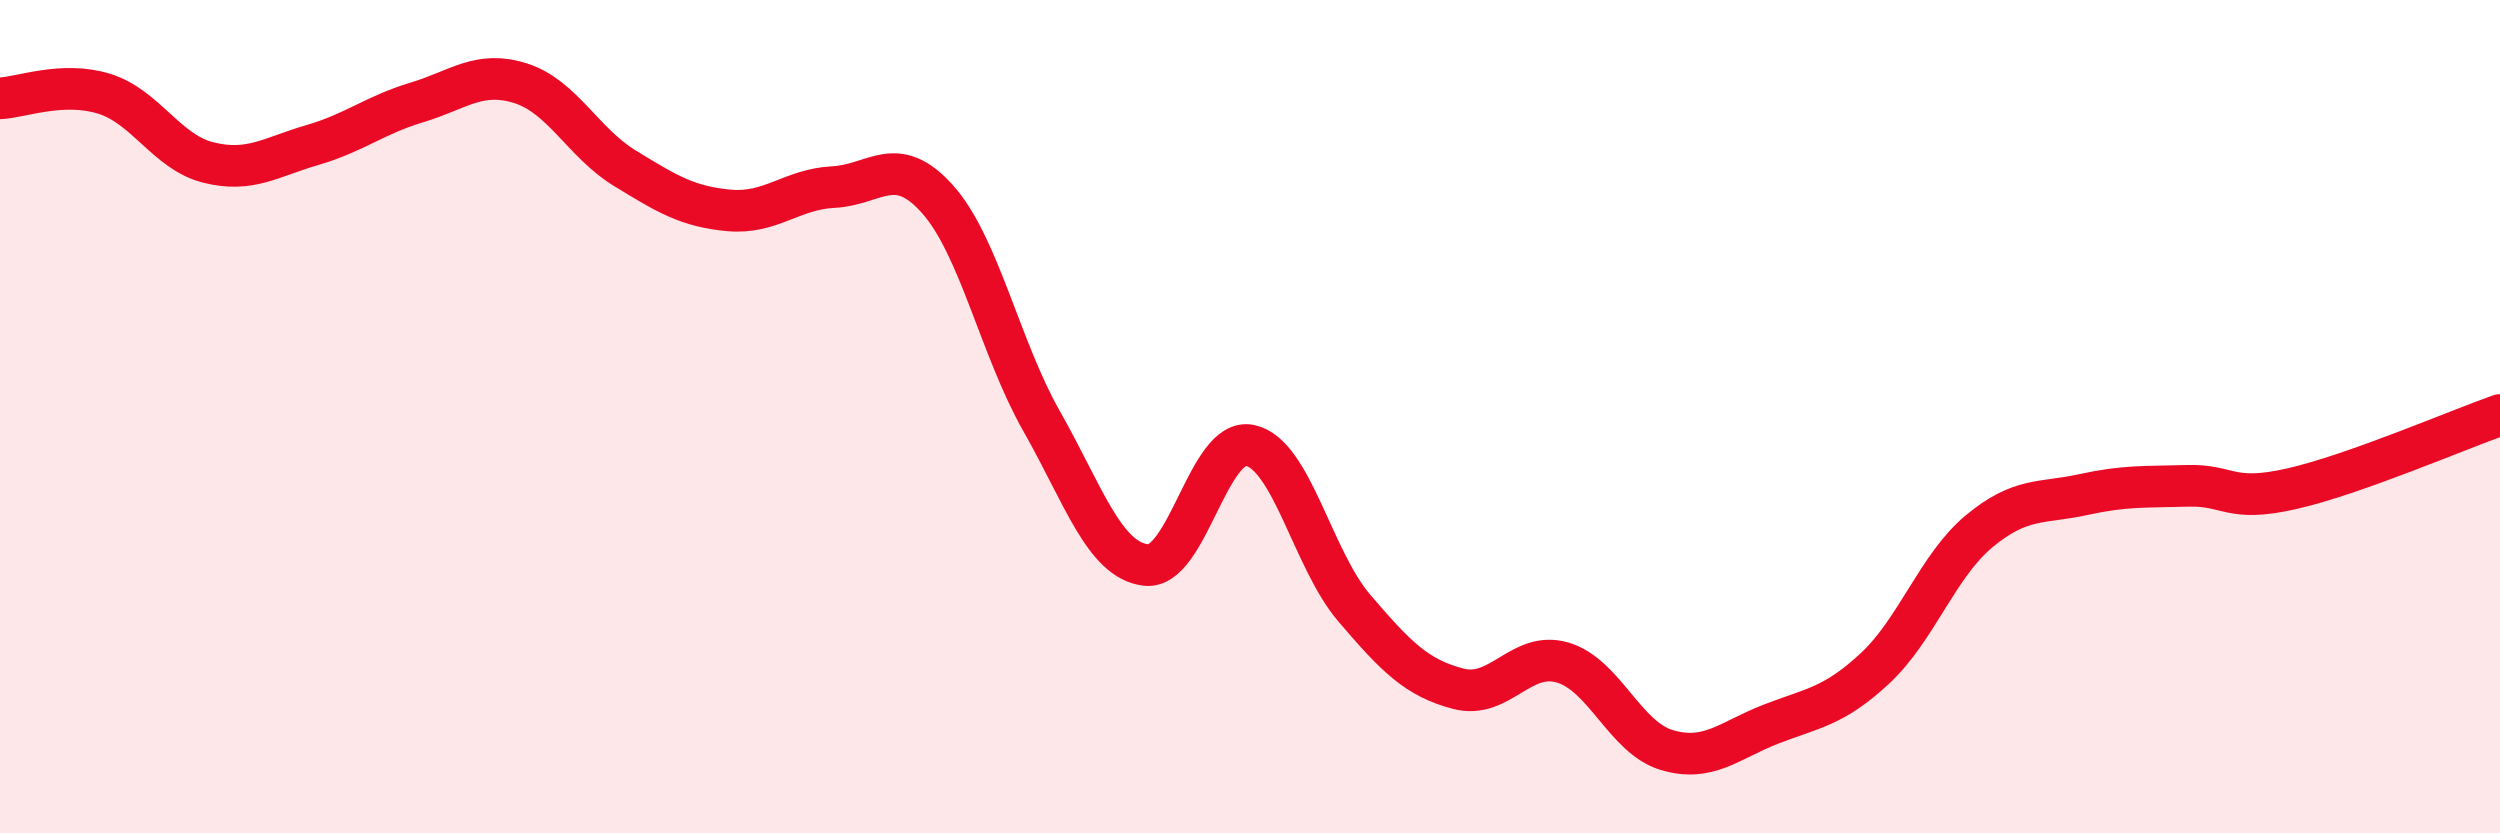
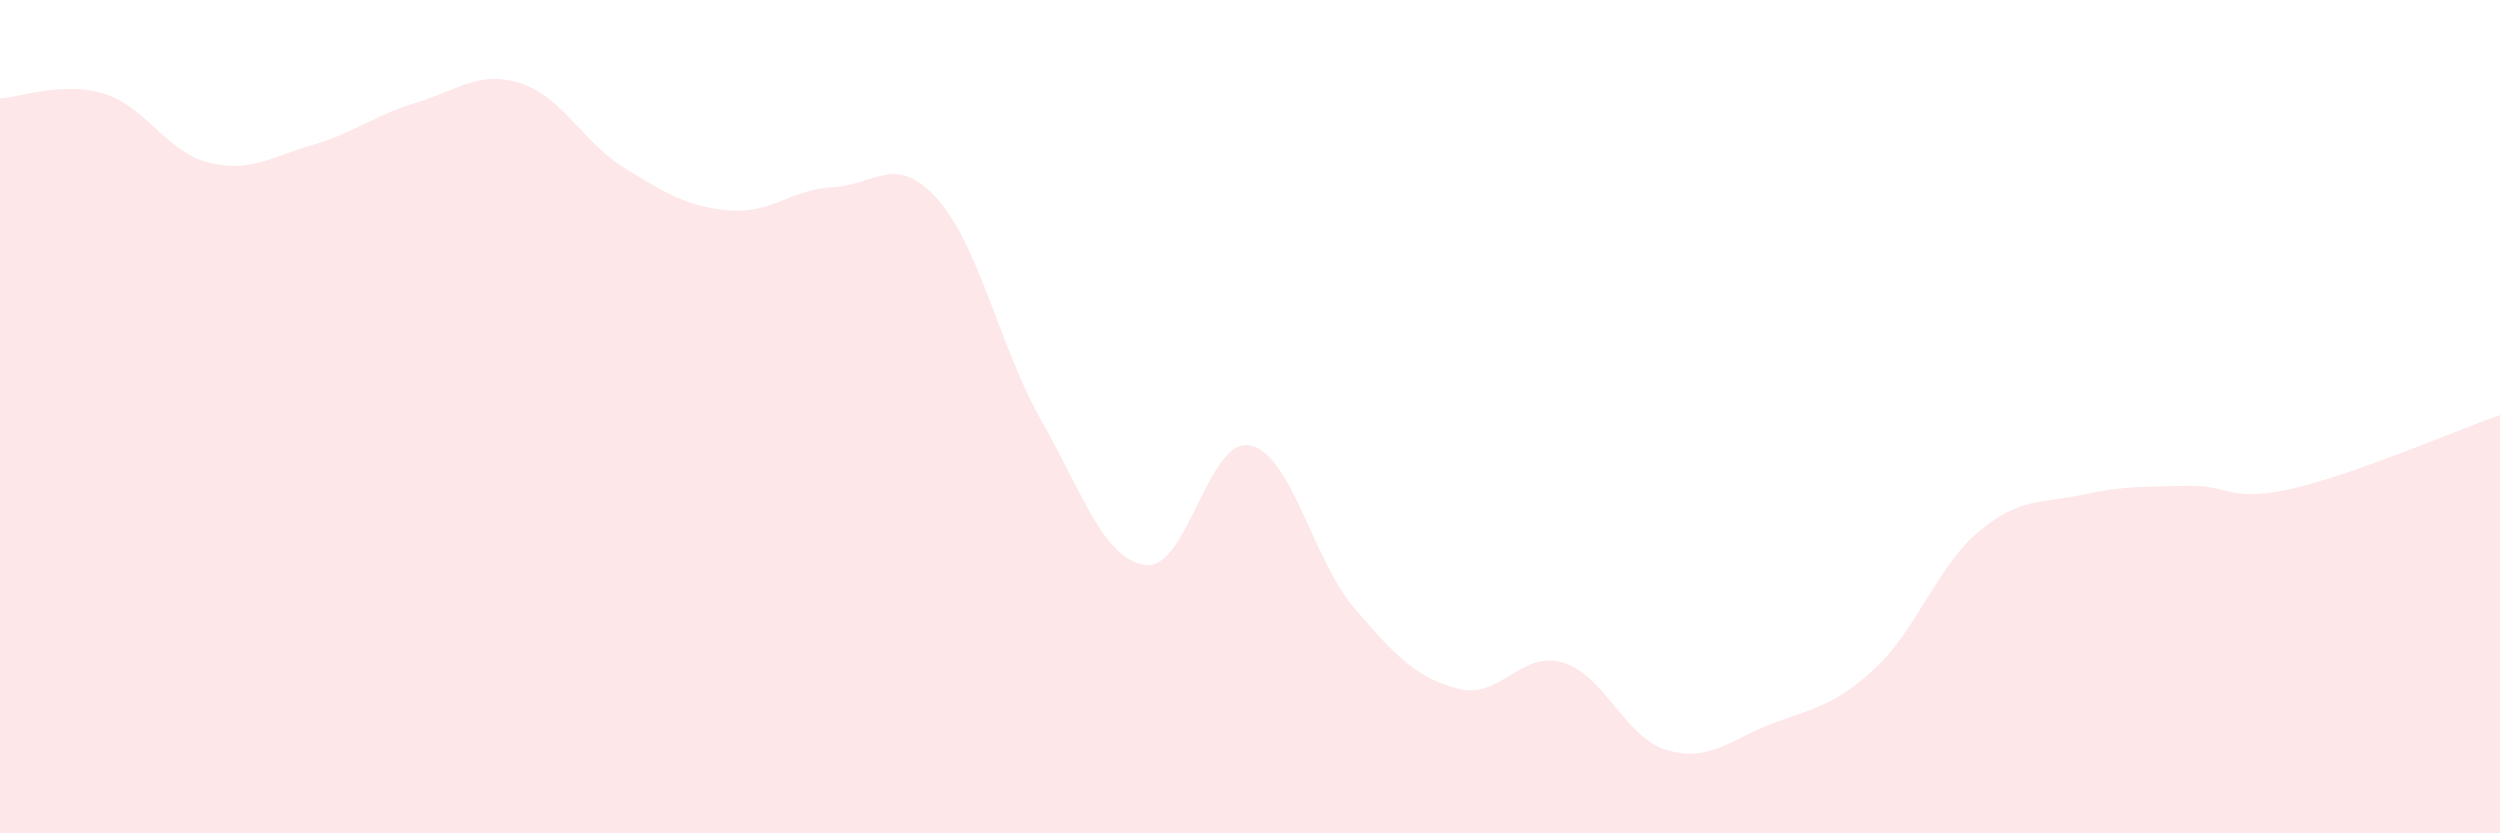
<svg xmlns="http://www.w3.org/2000/svg" width="60" height="20" viewBox="0 0 60 20">
  <path d="M 0,2.36 C 0.5,2.34 1.5,1.94 2.5,2.25 C 3.5,2.56 4,3.65 5,3.9 C 6,4.15 6.5,3.77 7.5,3.48 C 8.5,3.19 9,2.76 10,2.46 C 11,2.16 11.5,1.68 12.5,2 C 13.5,2.32 14,3.43 15,4.04 C 16,4.65 16.5,4.96 17.5,5.05 C 18.5,5.14 19,4.54 20,4.49 C 21,4.44 21.5,3.66 22.5,4.78 C 23.5,5.9 24,8.35 25,10.11 C 26,11.87 26.5,13.44 27.5,13.56 C 28.5,13.68 29,10.48 30,10.69 C 31,10.9 31.5,13.42 32.5,14.59 C 33.5,15.76 34,16.27 35,16.53 C 36,16.79 36.5,15.61 37.5,15.9 C 38.5,16.19 39,17.7 40,18 C 41,18.3 41.5,17.77 42.5,17.38 C 43.5,16.99 44,16.97 45,16.04 C 46,15.11 46.5,13.58 47.5,12.75 C 48.5,11.92 49,12.09 50,11.87 C 51,11.65 51.5,11.69 52.5,11.66 C 53.5,11.63 53.5,12.07 55,11.73 C 56.5,11.39 59,10.31 60,9.96L60 20L0 20Z" fill="#EB0A25" opacity="0.1" stroke-linecap="round" stroke-linejoin="round" />
-   <path d="M 0,2.36 C 0.5,2.34 1.5,1.94 2.5,2.25 C 3.5,2.56 4,3.65 5,3.9 C 6,4.15 6.5,3.77 7.5,3.48 C 8.5,3.19 9,2.76 10,2.46 C 11,2.16 11.5,1.68 12.5,2 C 13.5,2.32 14,3.43 15,4.04 C 16,4.65 16.5,4.96 17.5,5.05 C 18.5,5.14 19,4.54 20,4.49 C 21,4.44 21.5,3.66 22.5,4.78 C 23.5,5.9 24,8.35 25,10.11 C 26,11.87 26.5,13.44 27.5,13.56 C 28.5,13.68 29,10.48 30,10.69 C 31,10.9 31.5,13.42 32.5,14.59 C 33.5,15.76 34,16.27 35,16.53 C 36,16.79 36.5,15.61 37.5,15.9 C 38.5,16.19 39,17.7 40,18 C 41,18.3 41.5,17.77 42.5,17.38 C 43.5,16.99 44,16.97 45,16.04 C 46,15.11 46.5,13.58 47.5,12.75 C 48.5,11.92 49,12.09 50,11.87 C 51,11.65 51.5,11.69 52.5,11.66 C 53.5,11.63 53.5,12.07 55,11.73 C 56.5,11.39 59,10.31 60,9.96" stroke="#EB0A25" stroke-width="1" fill="none" stroke-linecap="round" stroke-linejoin="round" />
</svg>